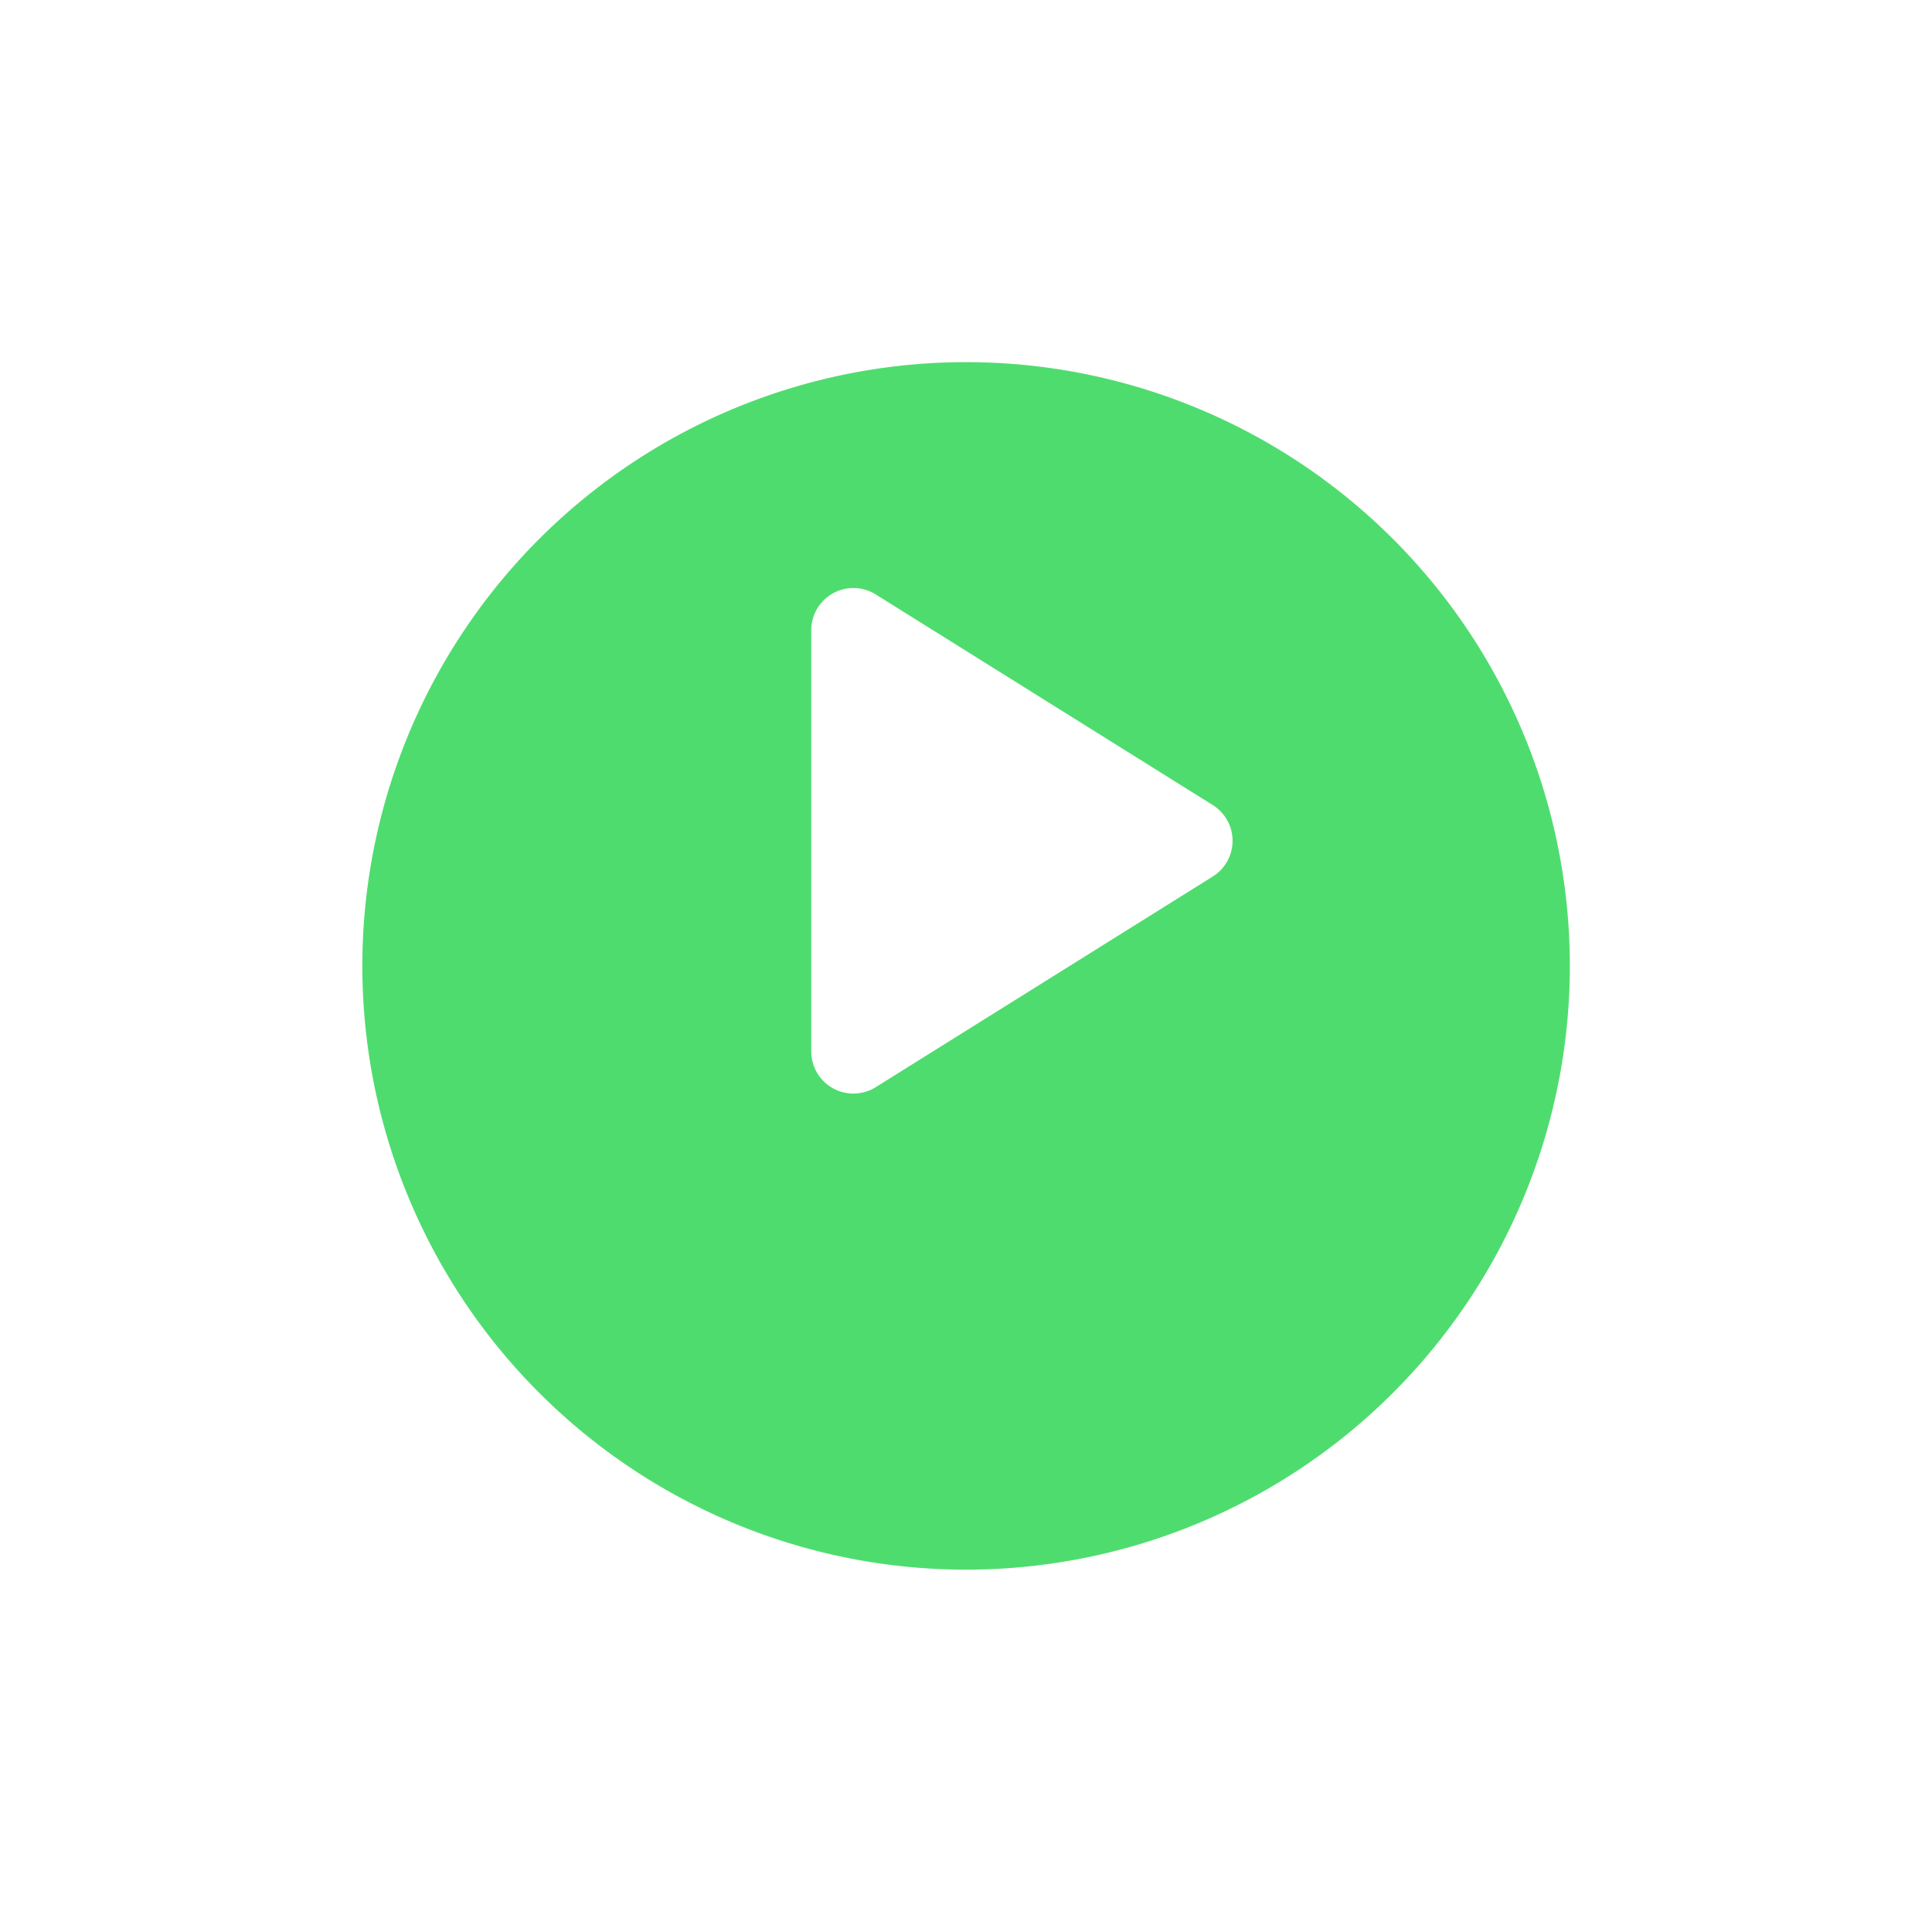
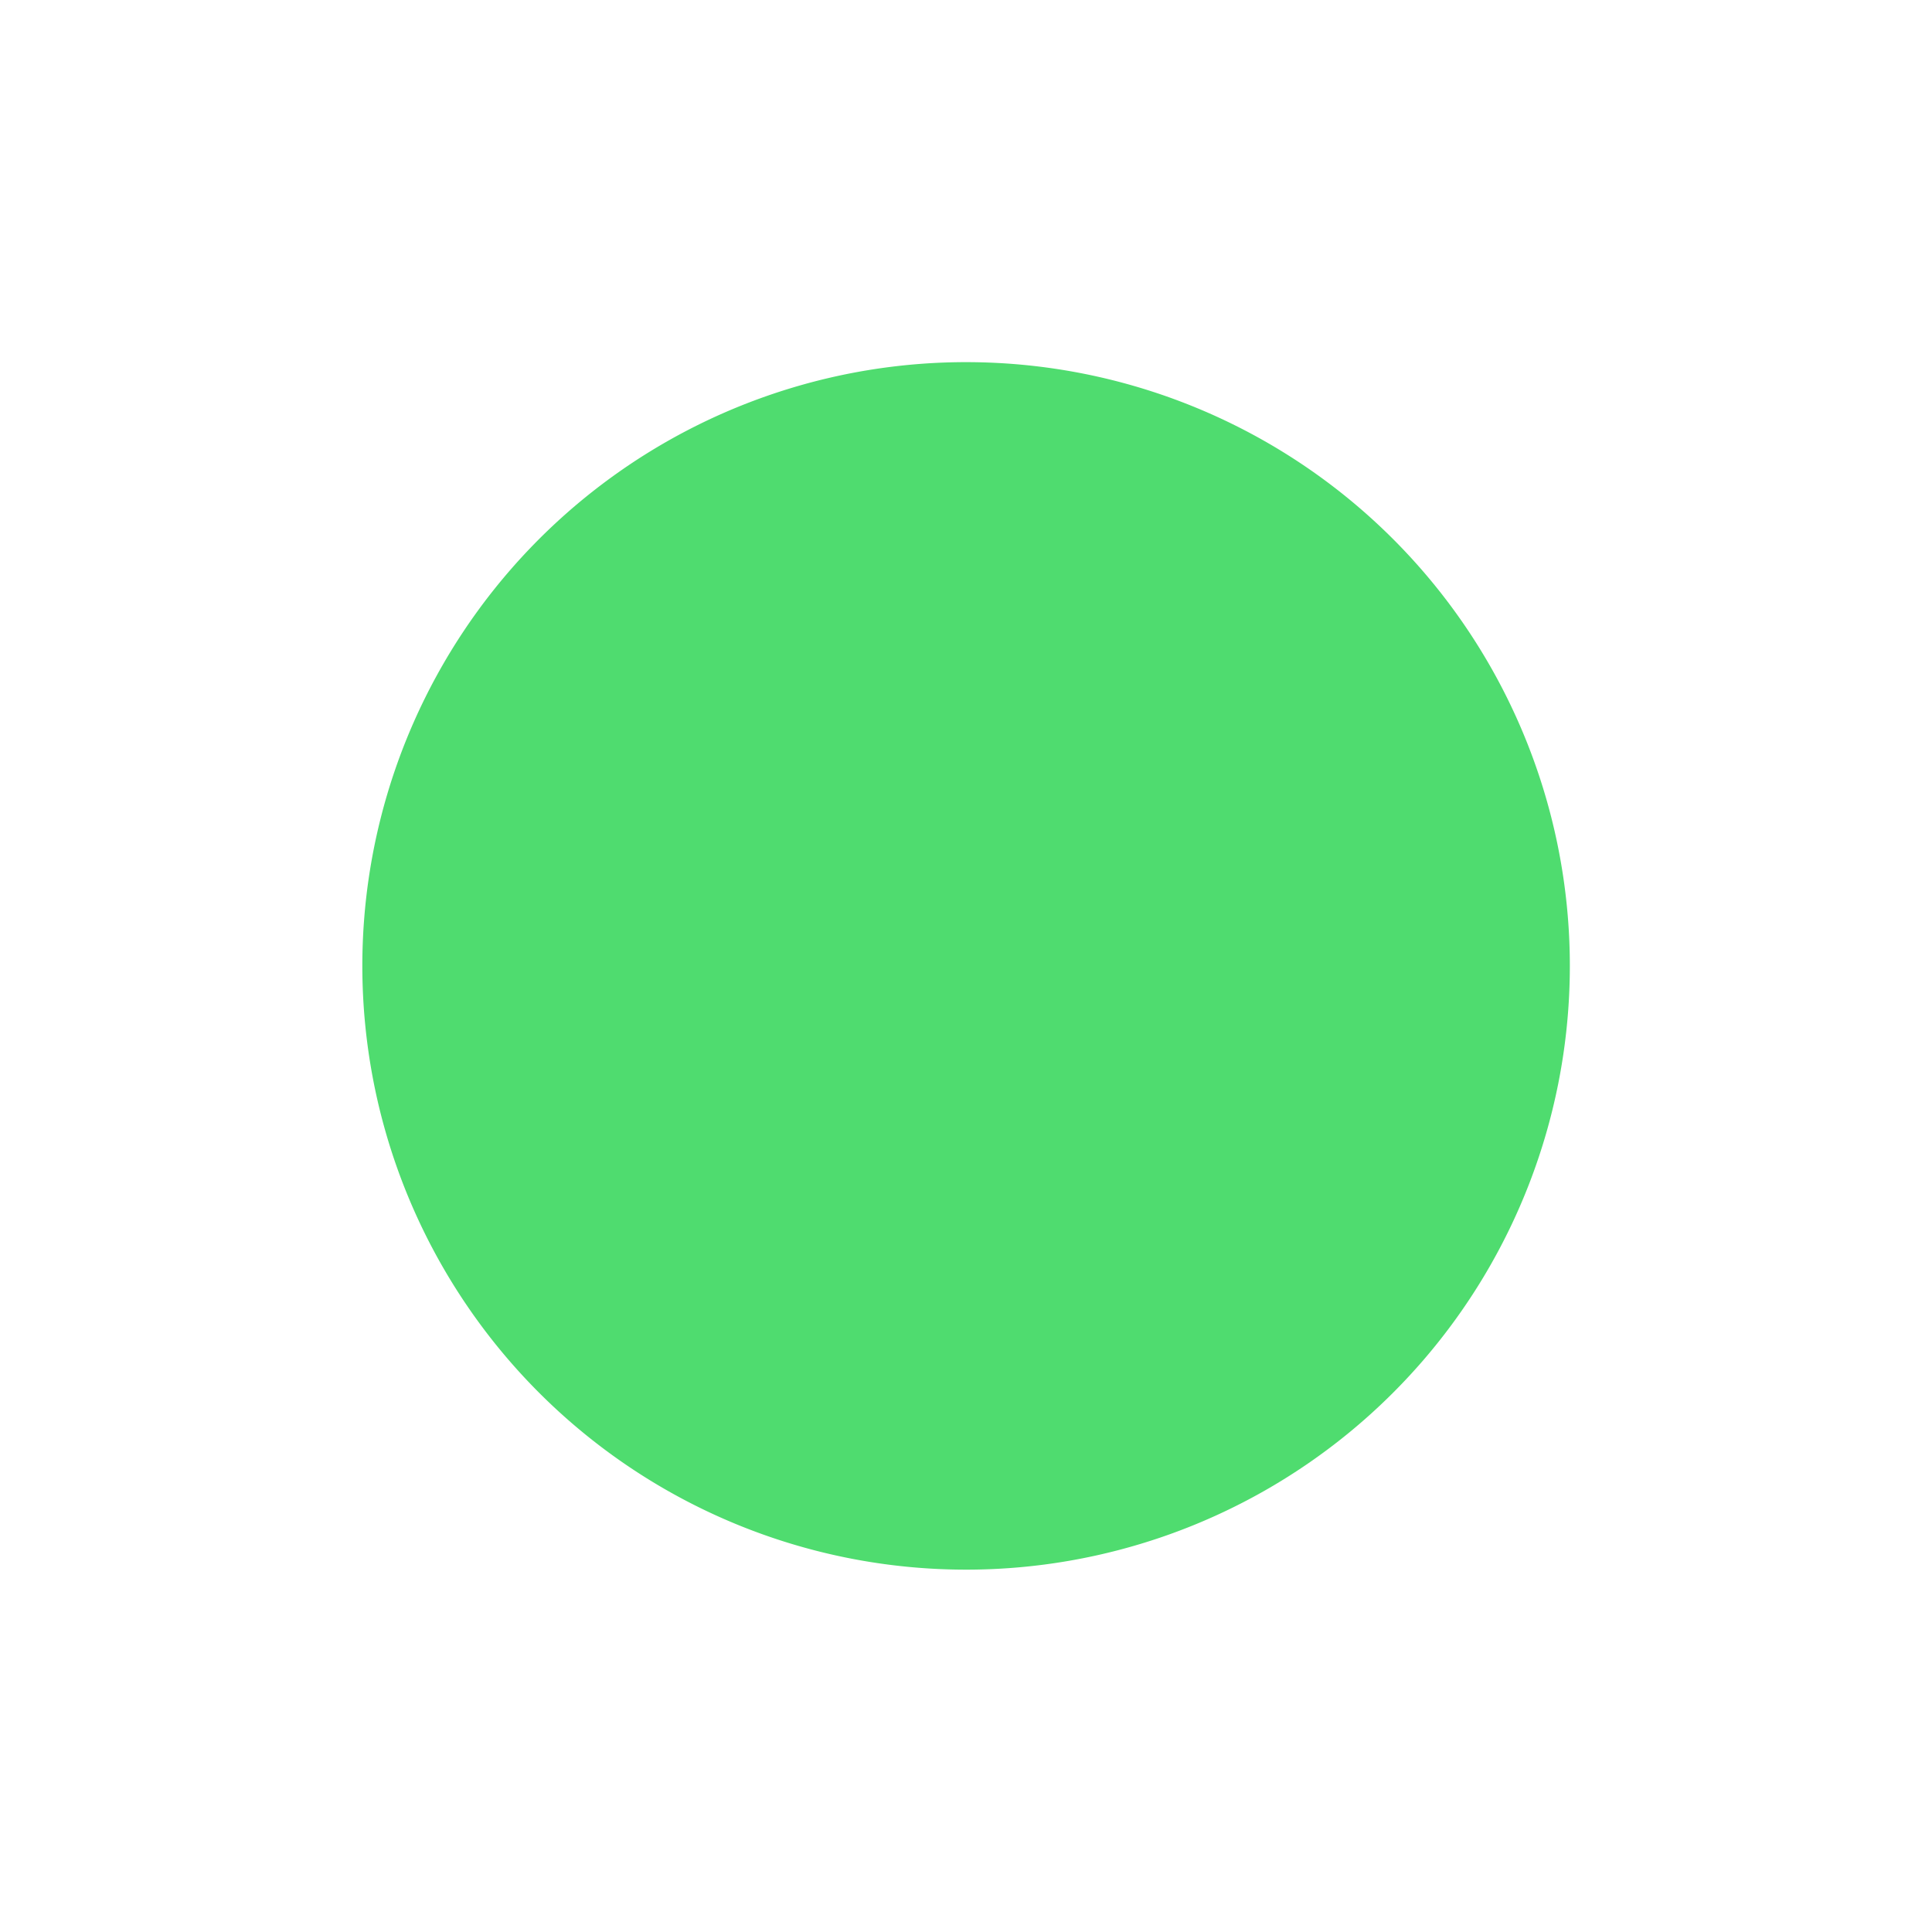
<svg xmlns="http://www.w3.org/2000/svg" width="96" height="96" viewBox="0 0 96 96">
  <defs>
    <style>.a{fill:#4fdc6f;}.b{fill:#fff;}.c{filter:url(#a);}</style>
    <filter id="a" x="0" y="0" width="96" height="96" filterUnits="userSpaceOnUse">
      <feOffset dy="6" input="SourceAlpha" />
      <feGaussianBlur stdDeviation="6" result="b" />
      <feFlood flood-color="#0052e0" flood-opacity="0.161" />
      <feComposite operator="in" in2="b" />
      <feComposite in="SourceGraphic" />
    </filter>
  </defs>
  <g transform="translate(17.534 11.815)">
    <g class="c" transform="matrix(1, 0, 0, 1, -17.53, -11.82)">
      <path class="a" d="M8.787,51.213A30,30,0,1,1,30,60,30,30,0,0,1,8.787,51.213Z" transform="translate(18 12)" />
    </g>
    <g transform="translate(22.774 17.4)">
-       <path class="b" d="M25.33,18.819,8.58,29.288a2.094,2.094,0,0,1-3.2-1.776V6.575A2.094,2.094,0,0,1,8.58,4.8L25.33,15.268a2.094,2.094,0,0,1,0,3.551Z" transform="translate(-5.377 -4.48)" />
-     </g>
+       </g>
  </g>
</svg>